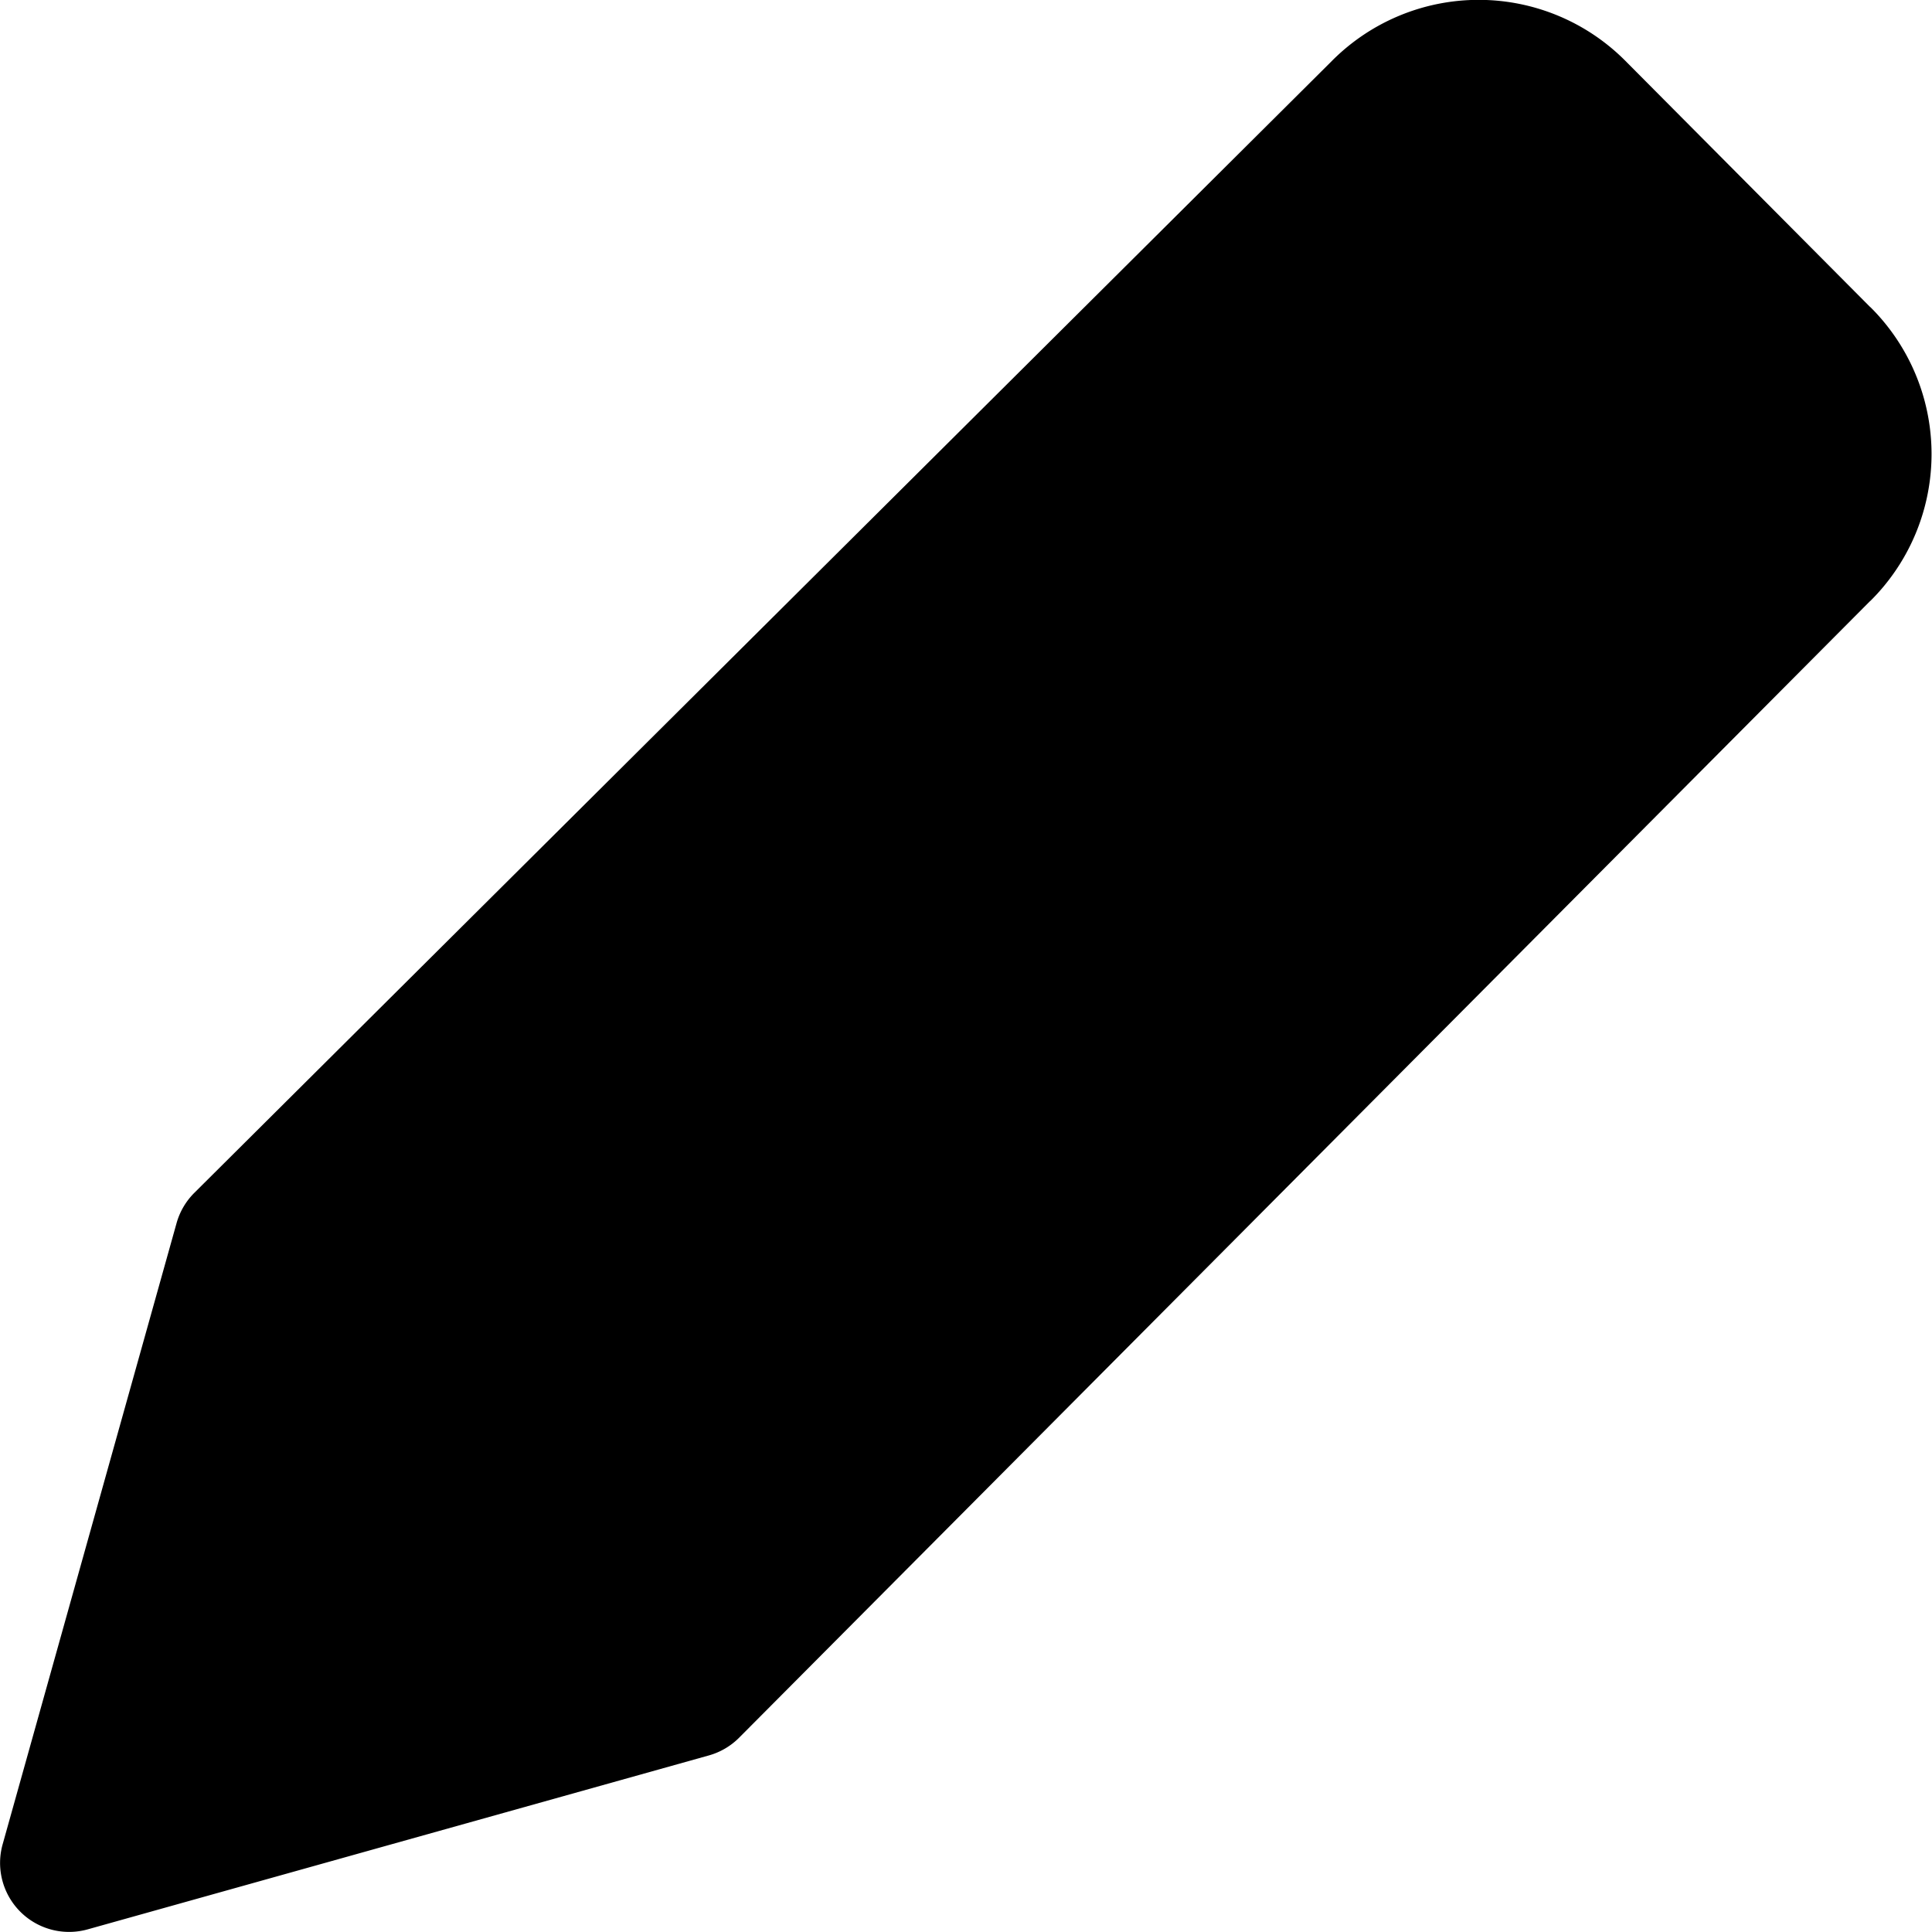
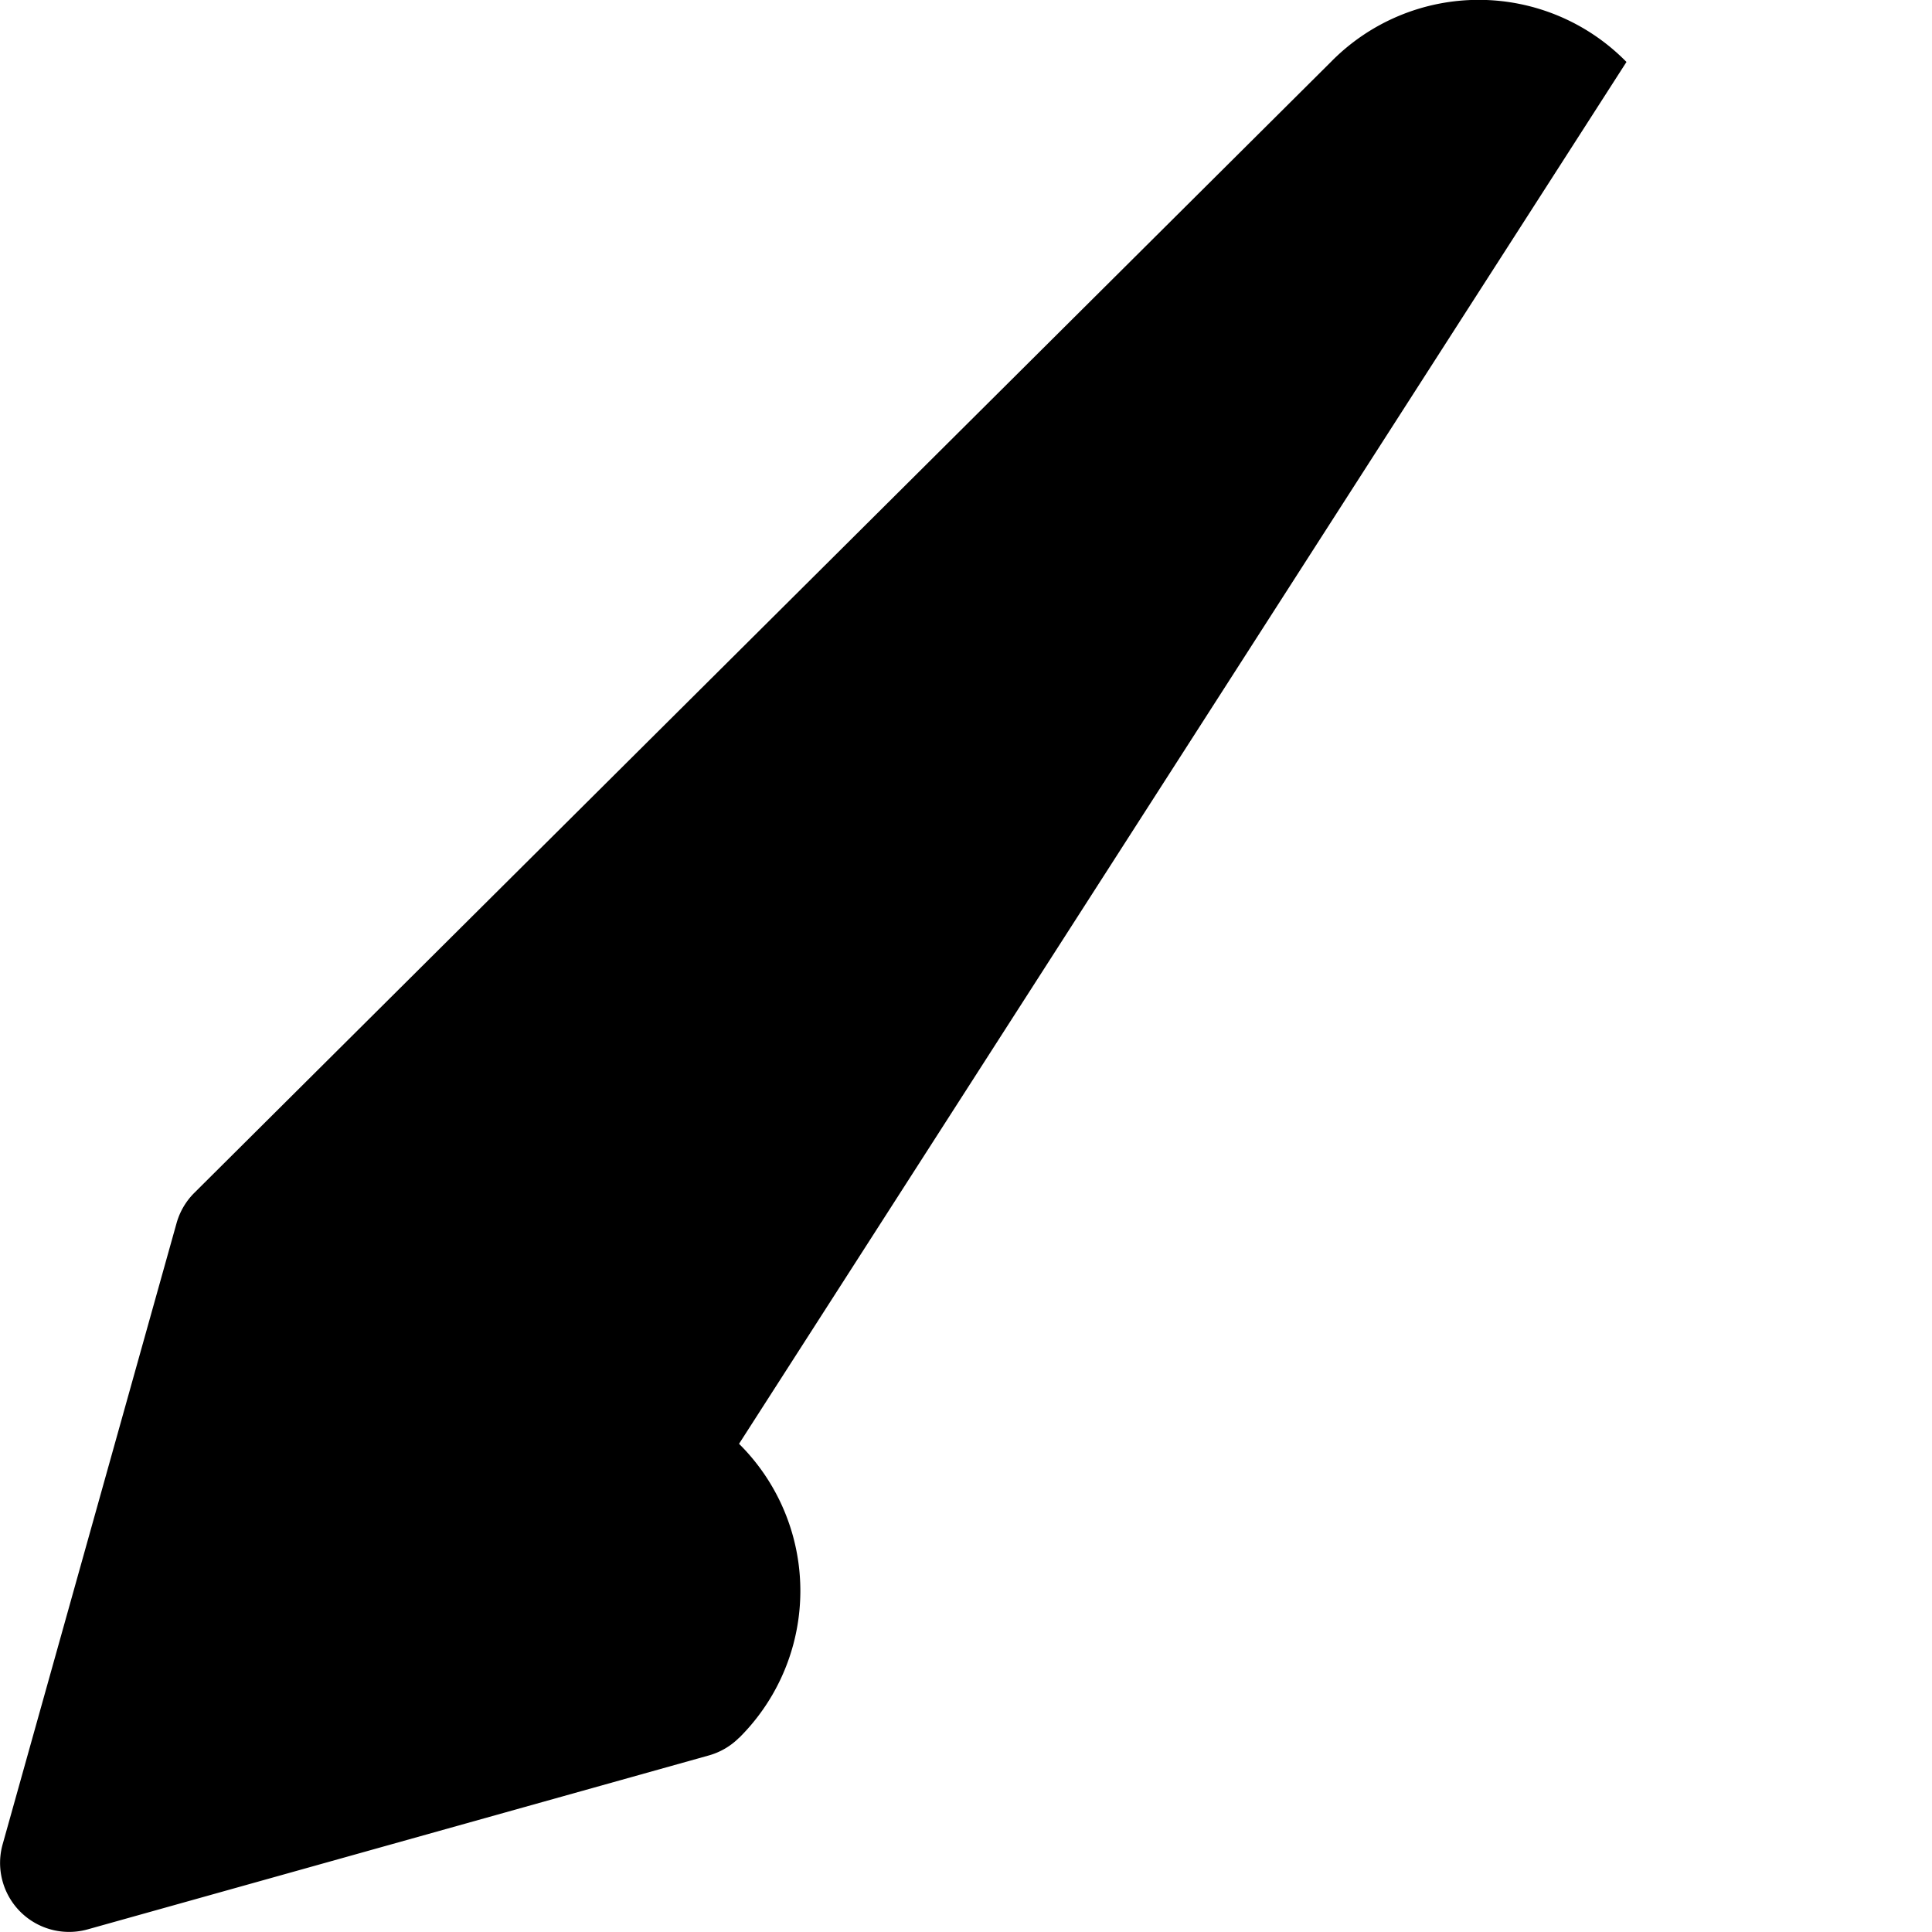
<svg xmlns="http://www.w3.org/2000/svg" width="800" height="800" viewBox="0 0 14 14">
-   <path fill="currentColor" d="M10.715-.001a1.5 1.5 0 0 0-1.07.449L1.407 8.645a.5.5 0 0 0-.128.22l-1.26 4.5a.5.5 0 0 0 .616.616l4.5-1.26a.5.5 0 0 0 .22-.128l8.197-8.238l.002-.001a1.5 1.5 0 0 0 0-2.128l-.002-.001L11.786.449a1.499 1.499 0 0 0-1.071-.45" />
+   <path fill="currentColor" d="M10.715-.001a1.5 1.5 0 0 0-1.07.449L1.407 8.645a.5.5 0 0 0-.128.22l-1.26 4.5a.5.5 0 0 0 .616.616l4.5-1.26a.5.5 0 0 0 .22-.128l.002-.001a1.5 1.5 0 0 0 0-2.128l-.002-.001L11.786.449a1.499 1.499 0 0 0-1.071-.45" />
</svg>